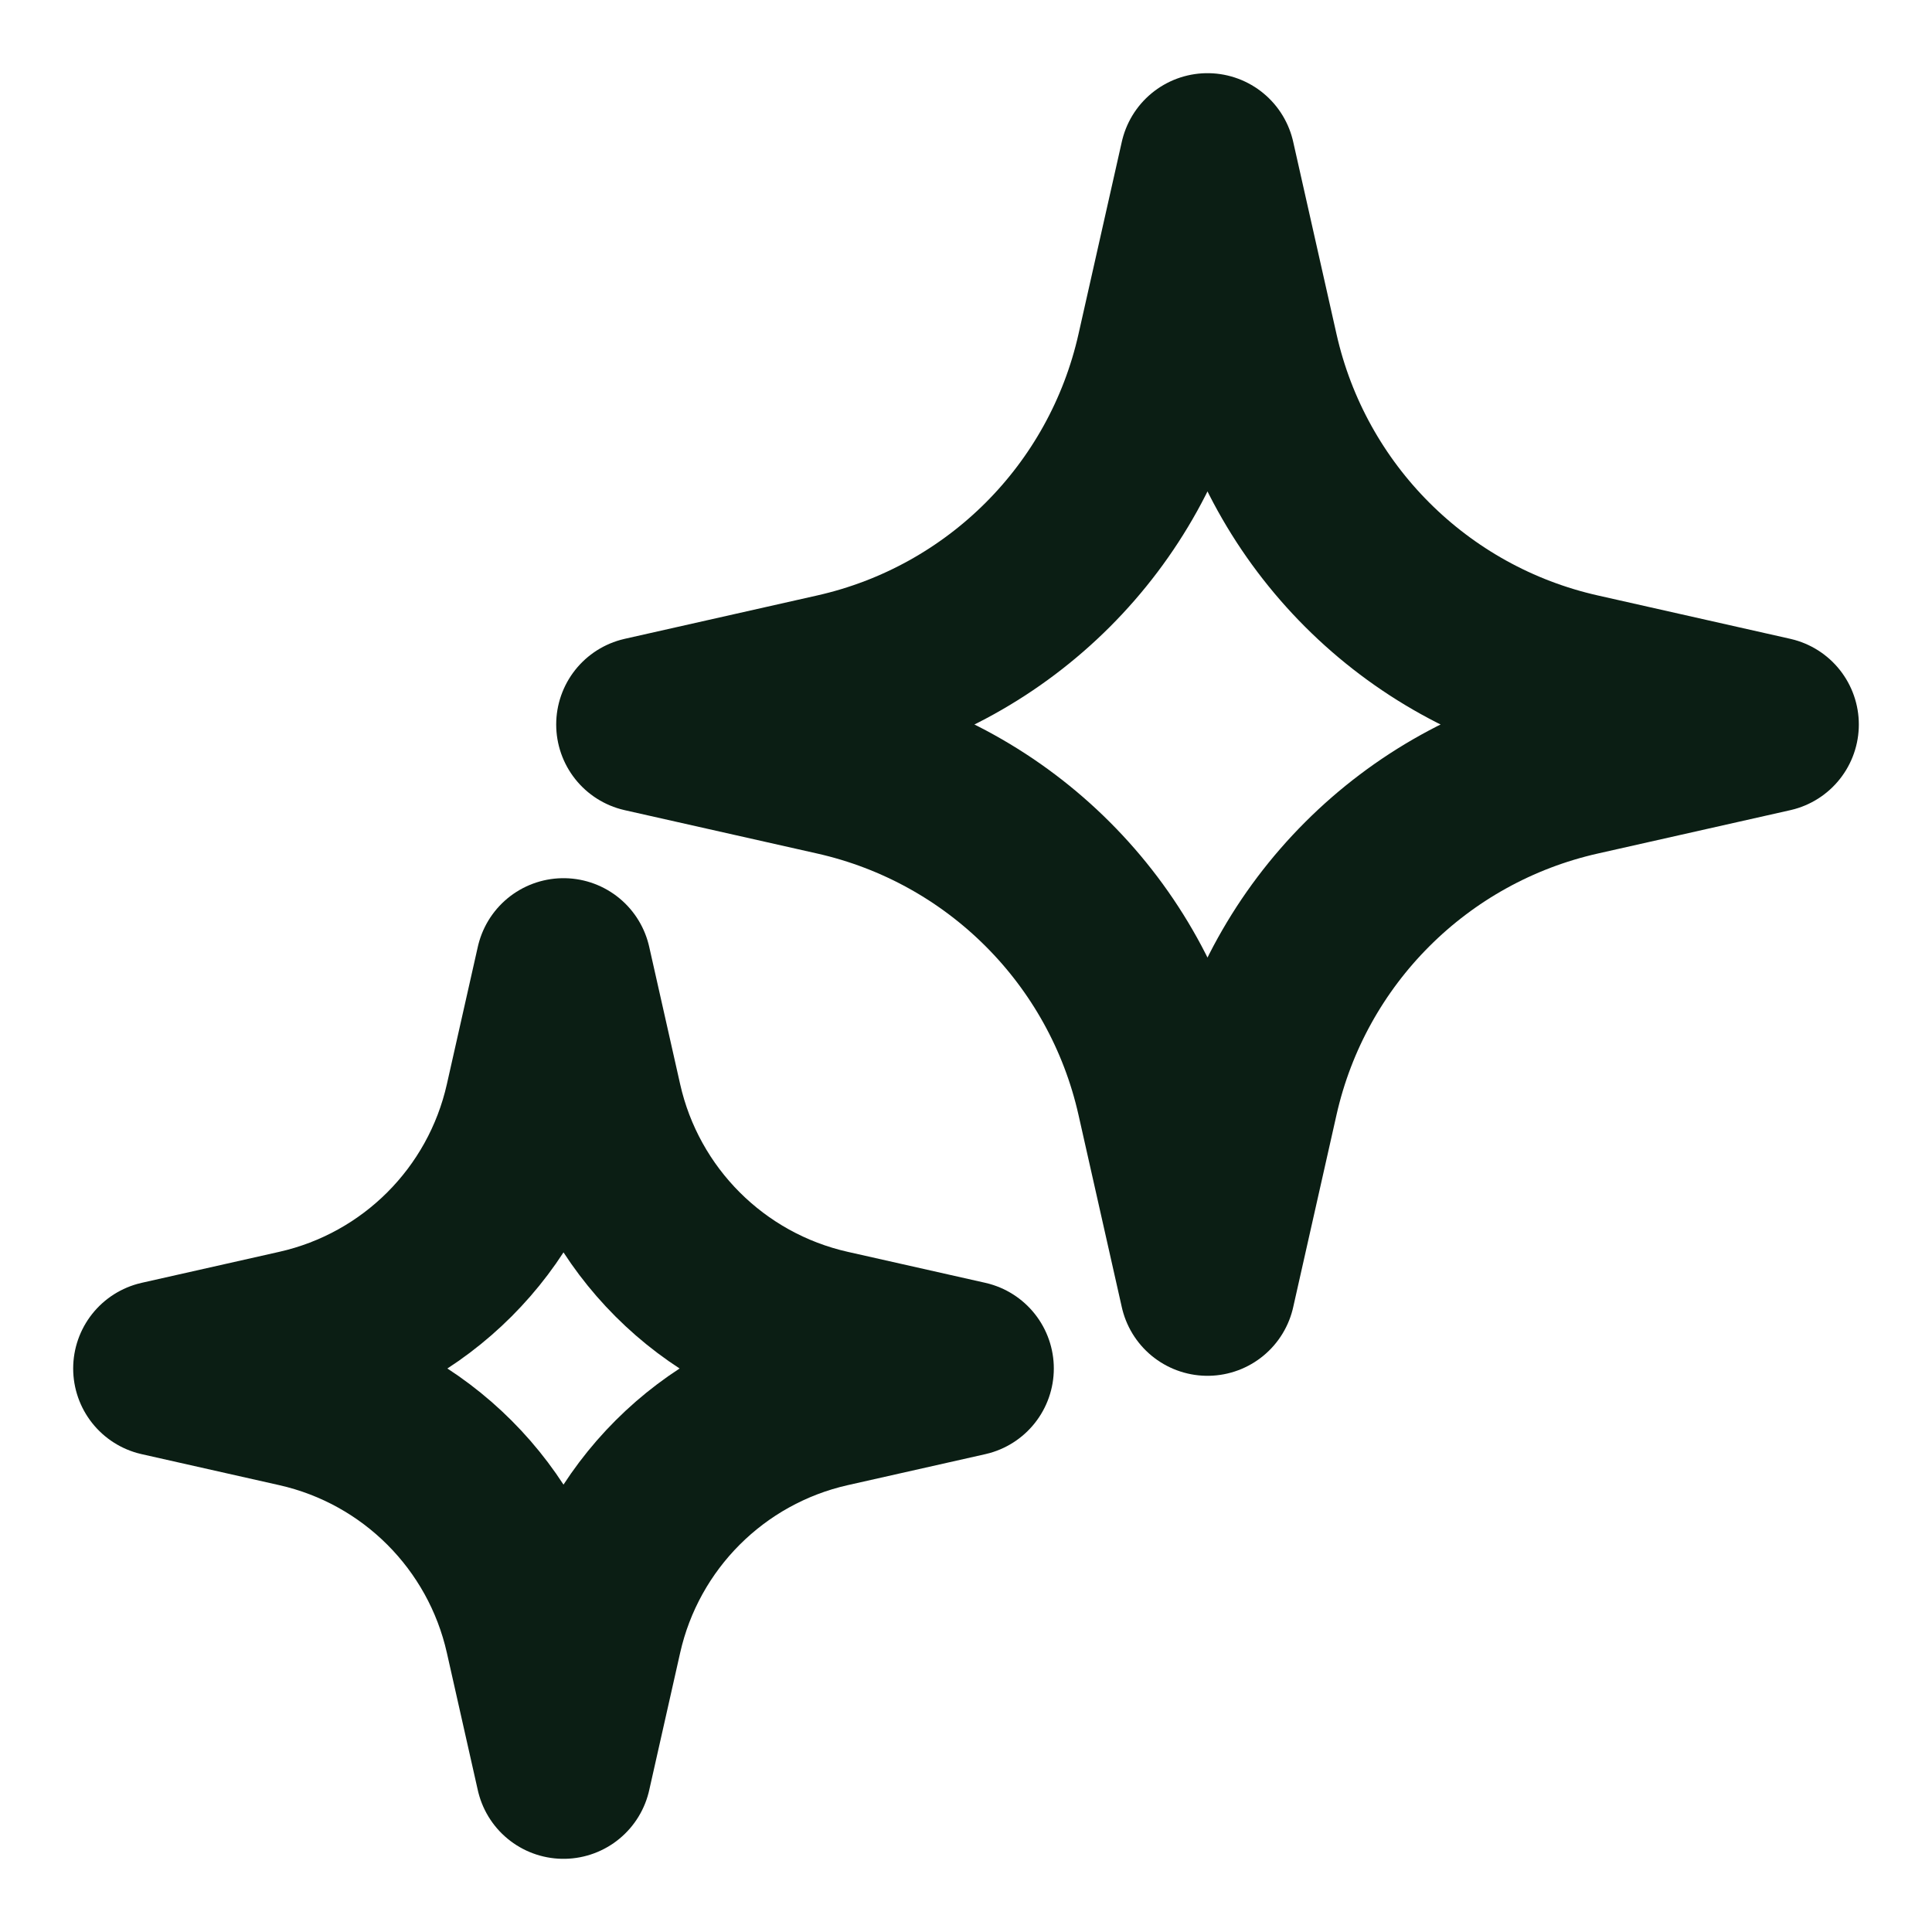
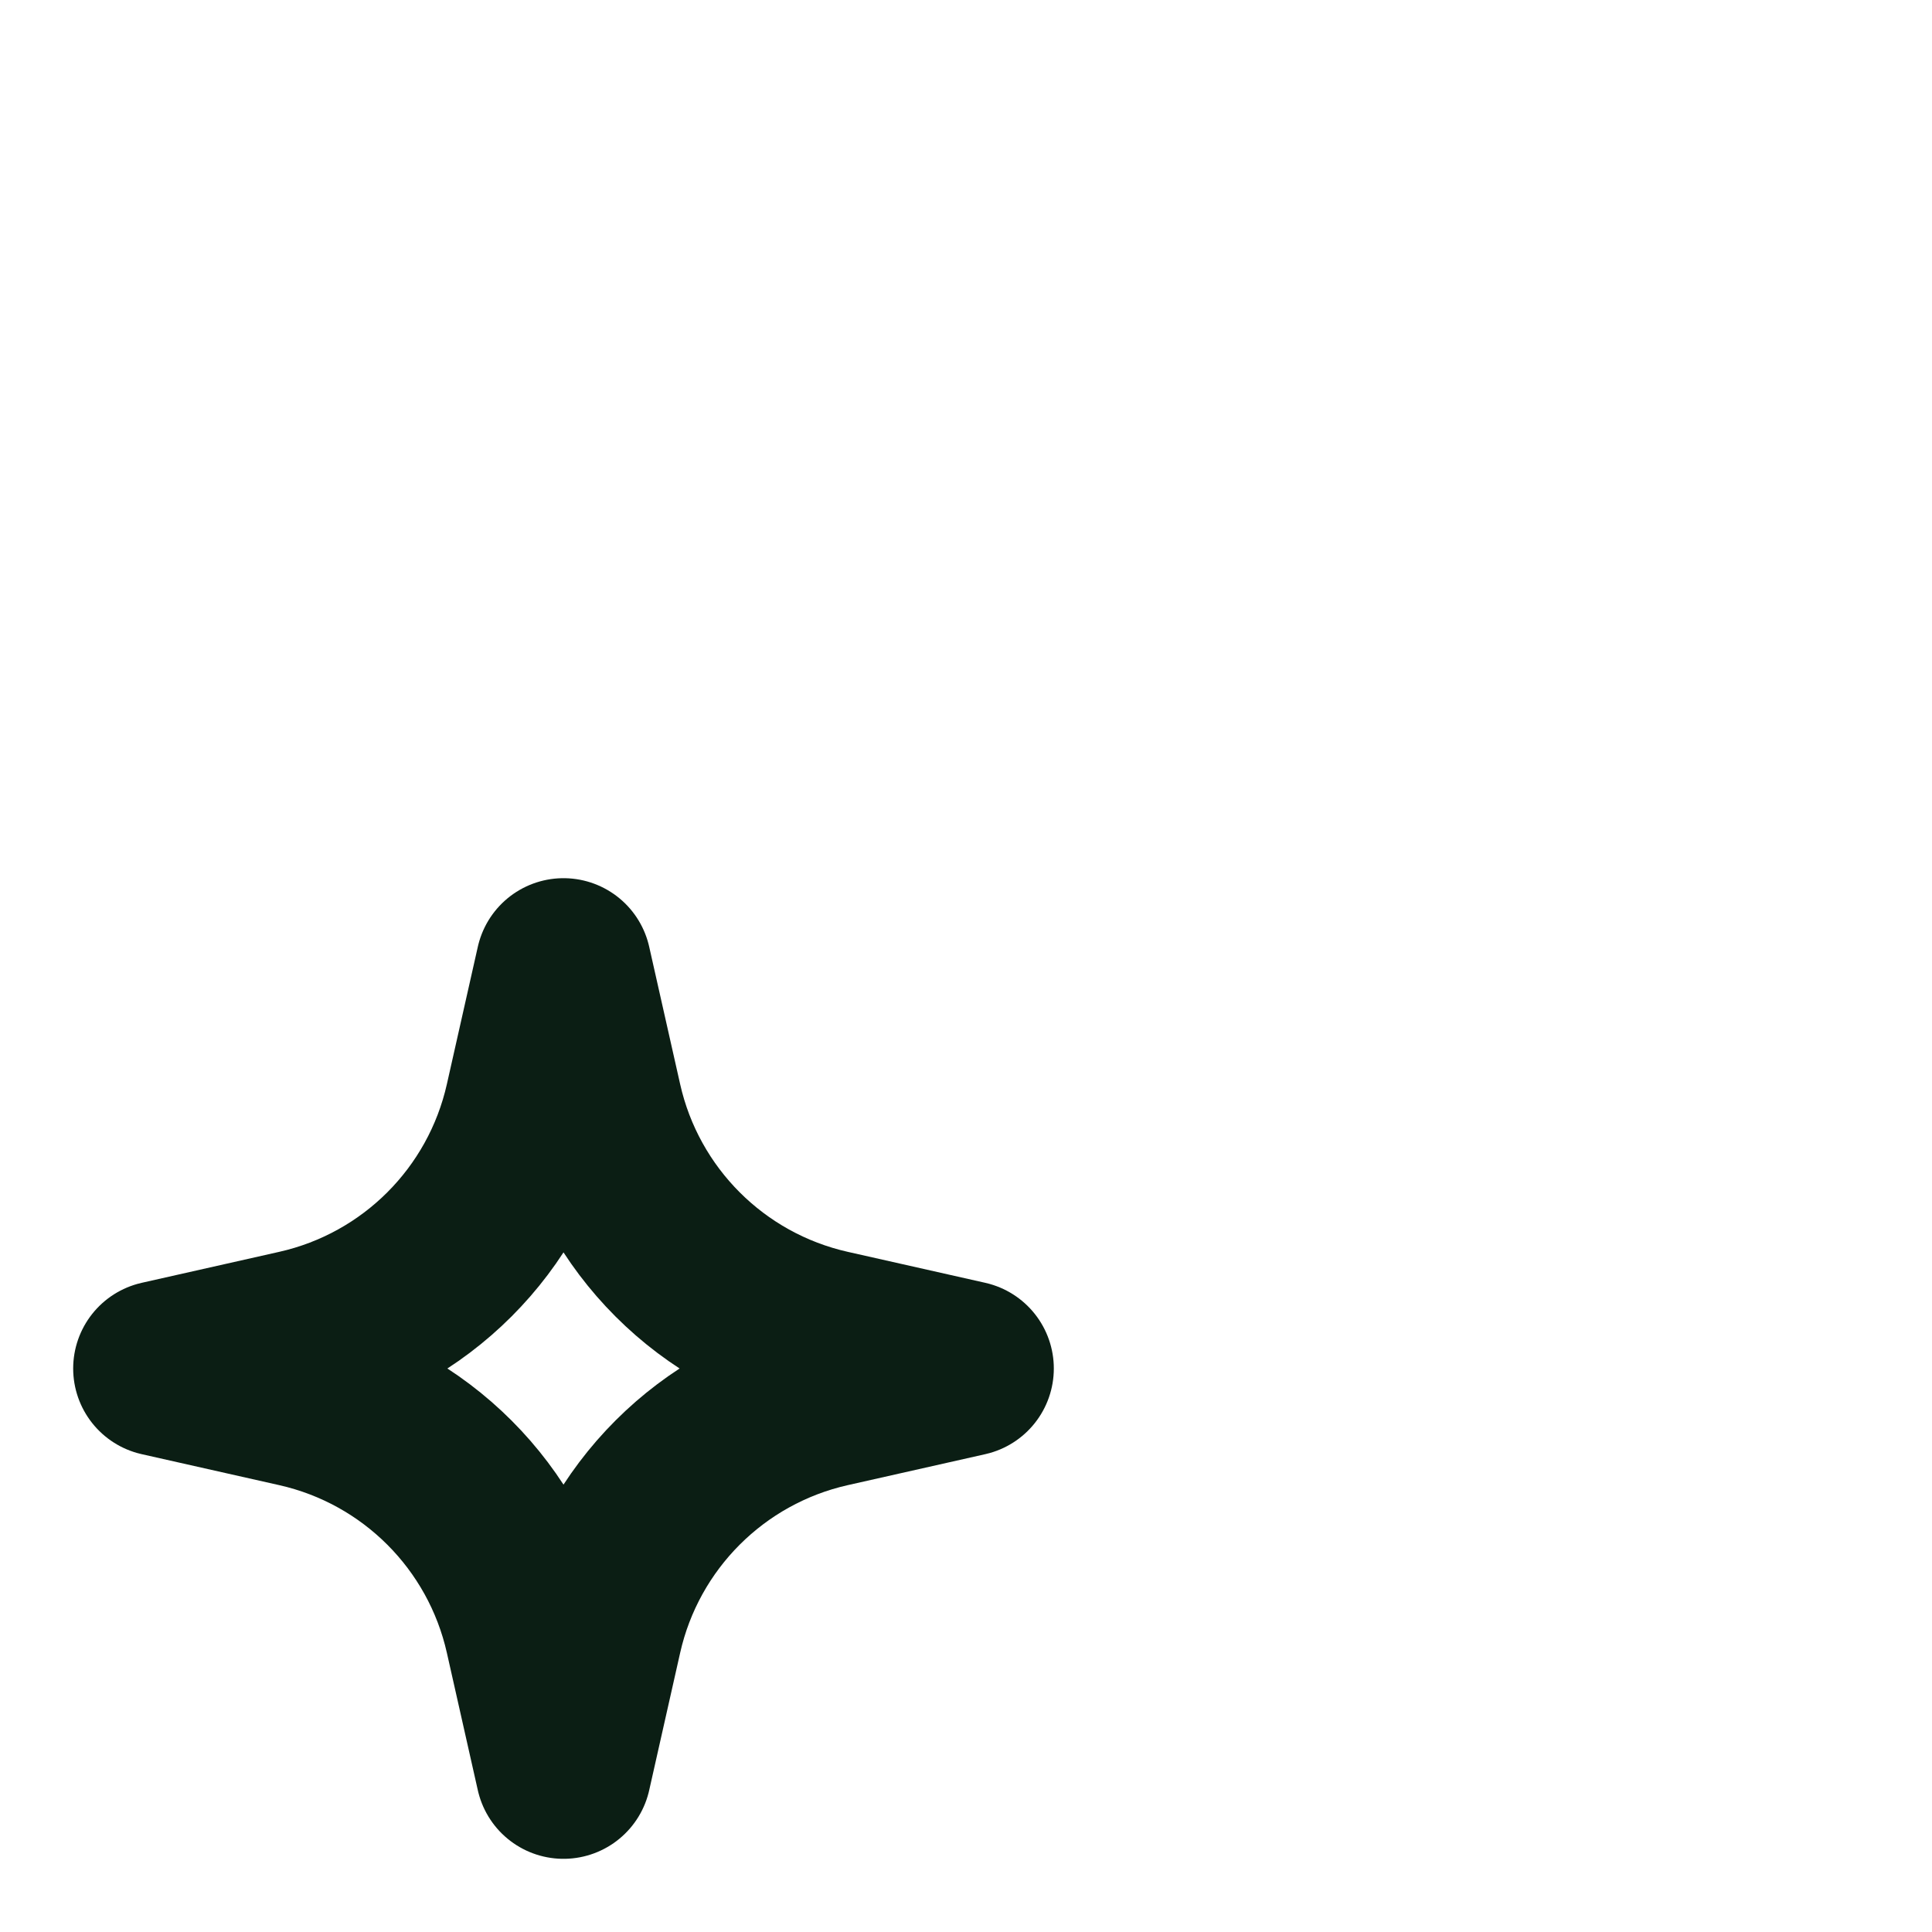
<svg xmlns="http://www.w3.org/2000/svg" width="88" height="88" viewBox="0 0 88 88" fill="none">
-   <path d="M55 7.333L56.975 16.102C58.651 23.54 64.46 29.349 71.898 31.024L80.667 33L71.898 34.975C64.46 36.651 58.651 42.459 56.975 49.897L55 58.666L53.025 49.897C51.349 42.459 45.541 36.651 38.103 34.975L29.334 33L38.103 31.024C45.541 29.349 51.349 23.54 53.025 16.102L55 7.333Z" stroke="#0B1E14" stroke-width="8" stroke-linecap="round" stroke-linejoin="round" />
  <path d="M25.667 44L27.078 50.264C28.275 55.577 32.424 59.726 37.736 60.922L44 62.333L37.736 63.744C32.424 64.941 28.275 69.09 27.078 74.403L25.667 80.667L24.256 74.403C23.059 69.09 18.91 64.941 13.597 63.744L7.333 62.333L13.597 60.922C18.91 59.726 23.059 55.577 24.256 50.264L25.667 44Z" stroke="#0B1E14" stroke-width="8" stroke-linecap="round" stroke-linejoin="round" />
</svg>